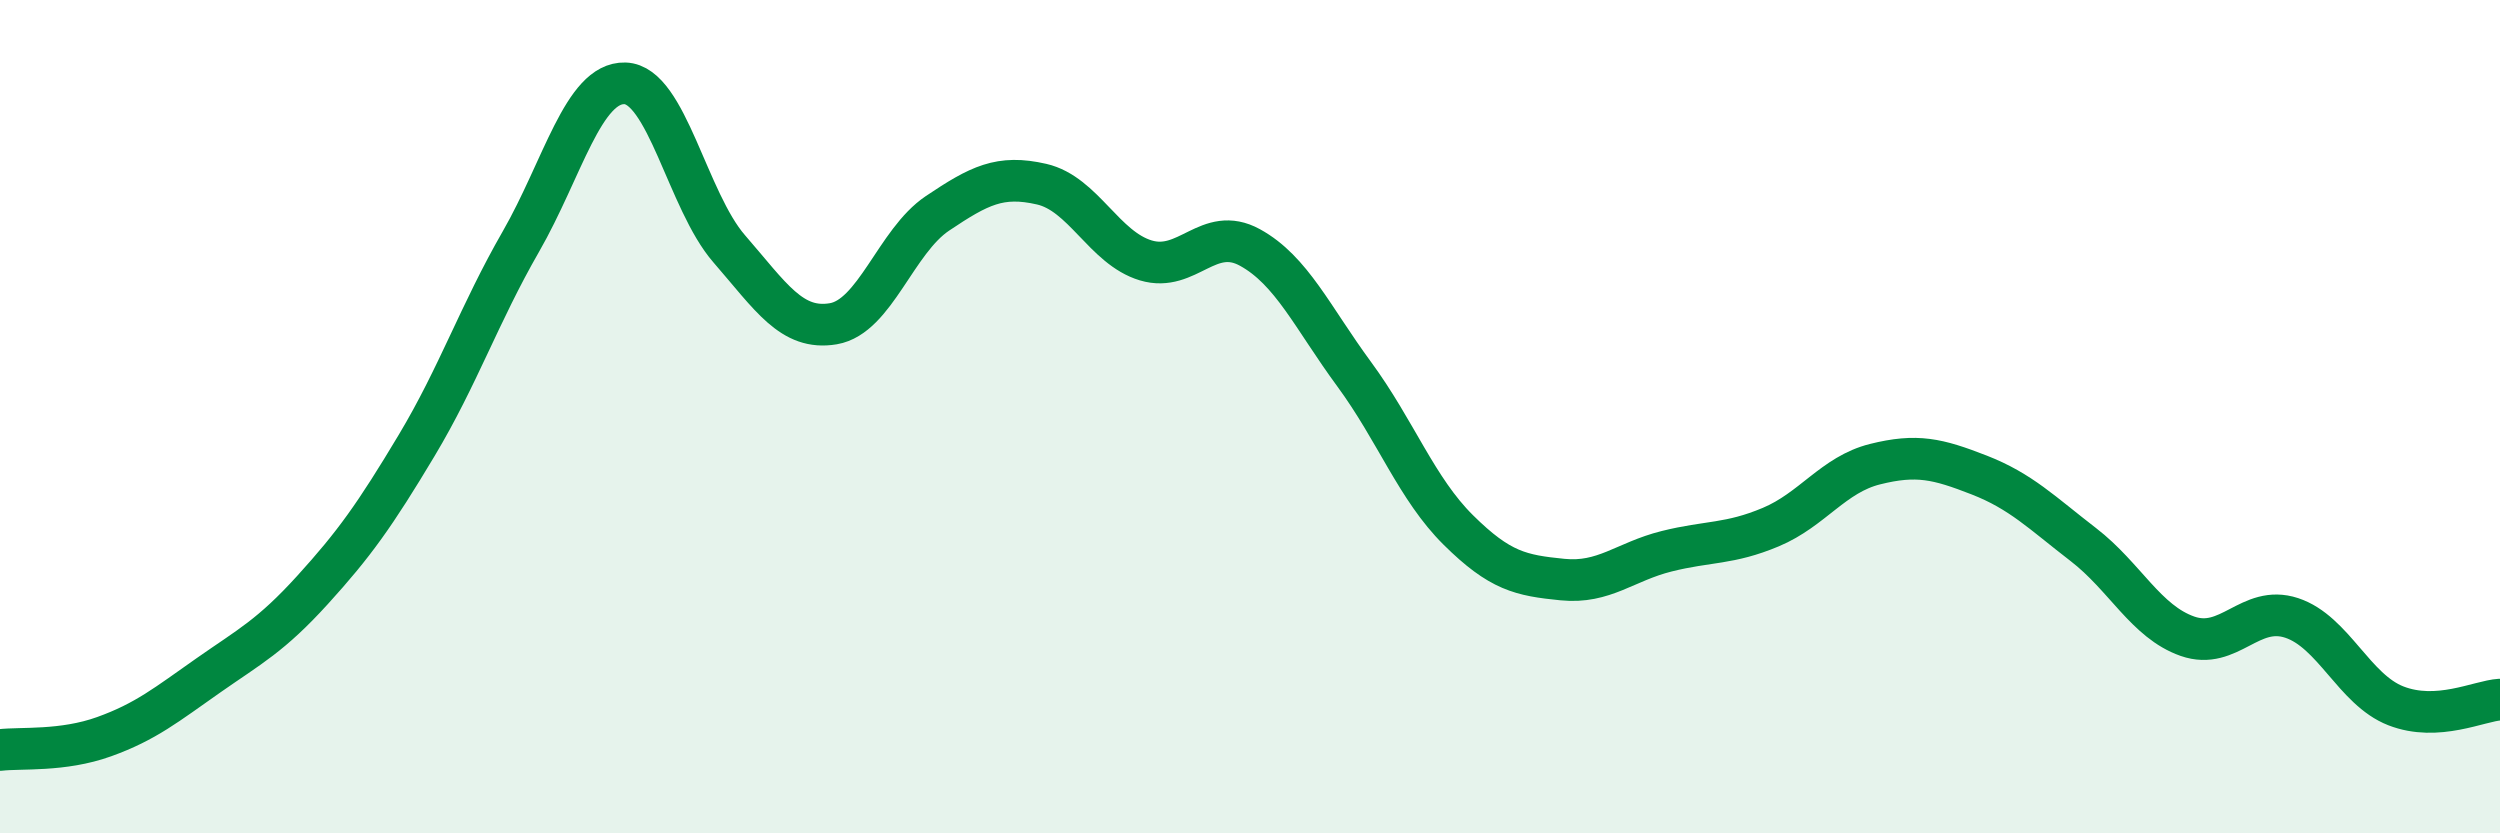
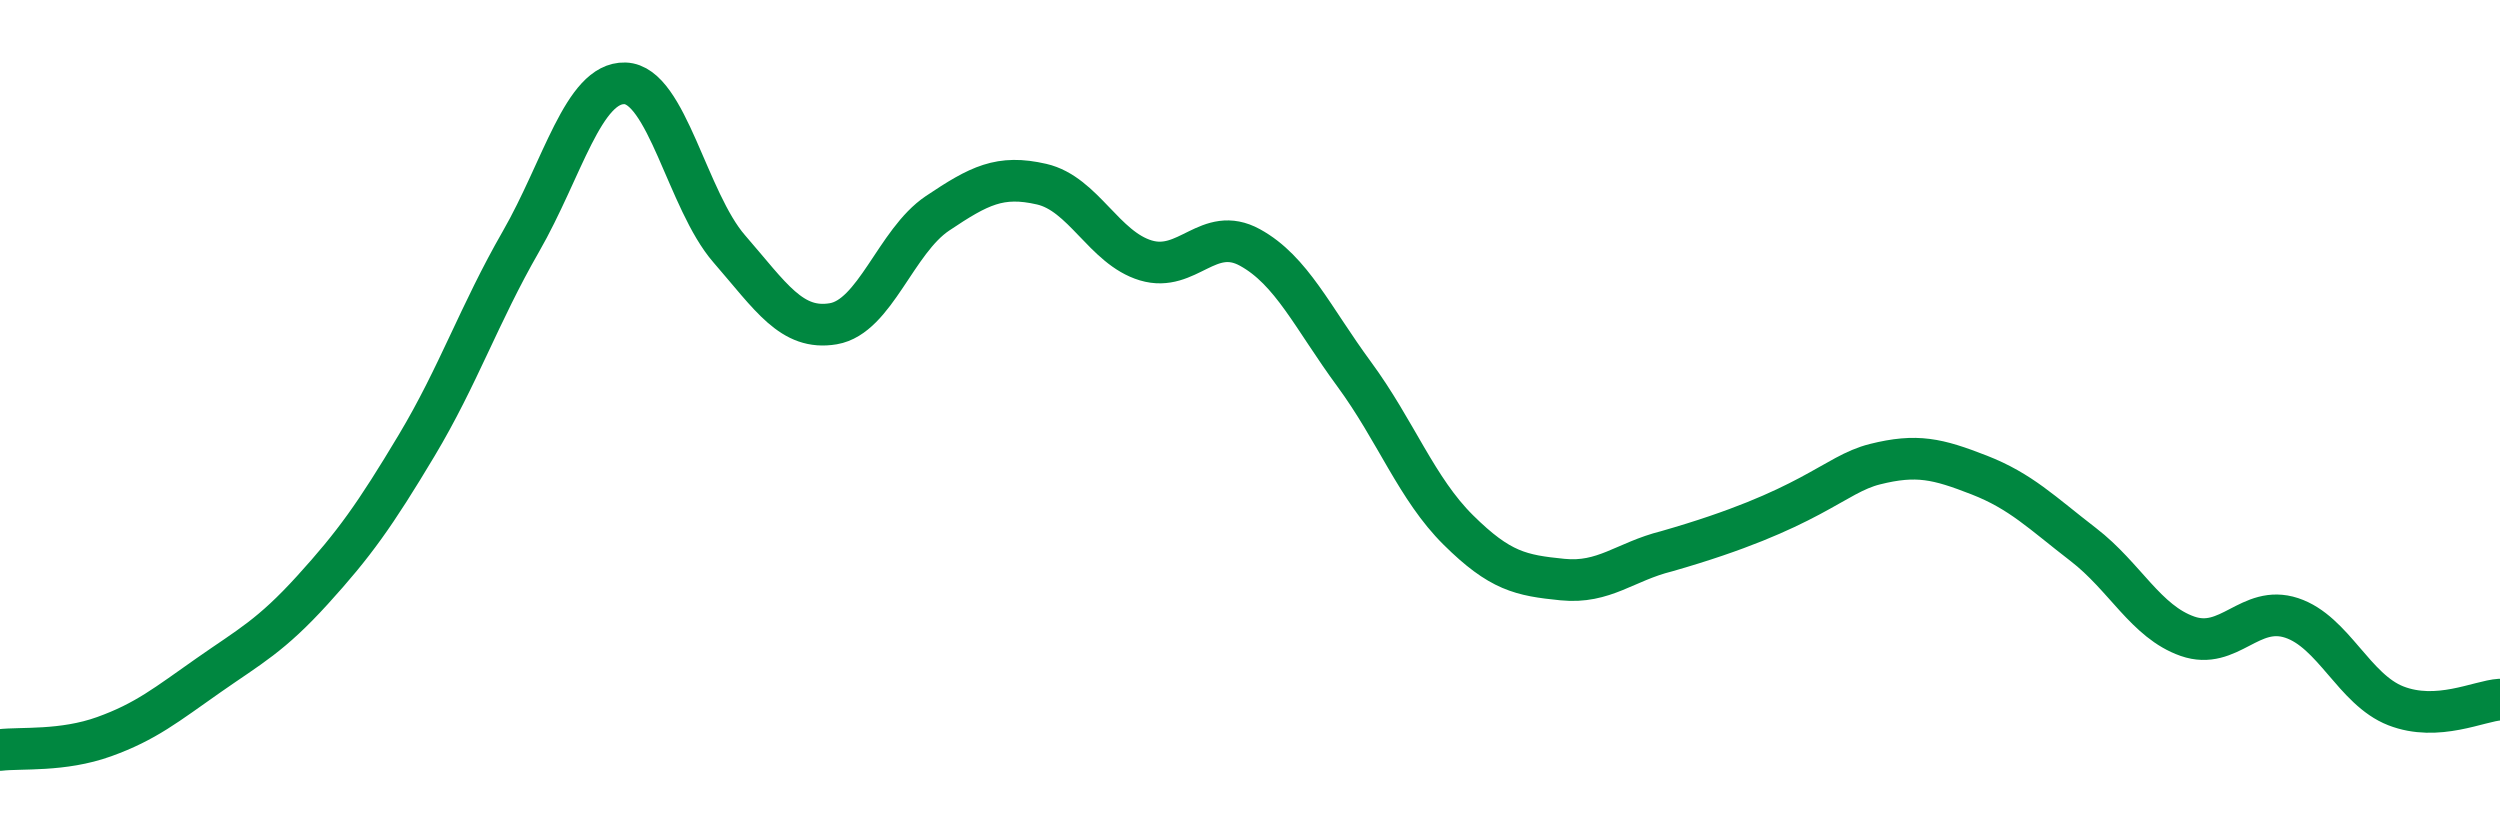
<svg xmlns="http://www.w3.org/2000/svg" width="60" height="20" viewBox="0 0 60 20">
-   <path d="M 0,18 C 0.5,17.94 1.5,18.04 2.5,17.68 C 3.5,17.32 4,16.91 5,16.21 C 6,15.51 6.5,15.26 7.5,14.16 C 8.5,13.06 9,12.36 10,10.69 C 11,9.02 11.5,7.54 12.5,5.8 C 13.5,4.06 14,1.97 15,2 C 16,2.03 16.5,4.82 17.5,5.97 C 18.5,7.12 19,7.94 20,7.77 C 21,7.6 21.5,5.79 22.5,5.12 C 23.5,4.45 24,4.19 25,4.42 C 26,4.65 26.5,5.95 27.5,6.25 C 28.5,6.55 29,5.39 30,5.94 C 31,6.49 31.5,7.62 32.5,8.98 C 33.5,10.34 34,11.73 35,12.72 C 36,13.71 36.5,13.81 37.5,13.91 C 38.5,14.01 39,13.48 40,13.23 C 41,12.98 41.5,13.07 42.5,12.65 C 43.5,12.23 44,11.39 45,11.14 C 46,10.89 46.5,11.01 47.5,11.4 C 48.5,11.79 49,12.3 50,13.07 C 51,13.84 51.5,14.92 52.5,15.27 C 53.5,15.62 54,14.5 55,14.83 C 56,15.16 56.5,16.55 57.5,16.94 C 58.5,17.33 59.5,16.82 60,16.79L60 20L0 20Z" fill="#008740" opacity="0.1" stroke-linecap="round" stroke-linejoin="round" />
-   <path d="M 0,18 C 0.5,17.94 1.5,18.04 2.5,17.68 C 3.5,17.32 4,16.91 5,16.21 C 6,15.51 6.5,15.26 7.5,14.16 C 8.5,13.06 9,12.36 10,10.69 C 11,9.02 11.5,7.54 12.5,5.8 C 13.5,4.06 14,1.97 15,2 C 16,2.03 16.5,4.82 17.5,5.97 C 18.5,7.12 19,7.94 20,7.77 C 21,7.6 21.5,5.79 22.5,5.12 C 23.5,4.45 24,4.19 25,4.42 C 26,4.65 26.5,5.95 27.5,6.25 C 28.5,6.55 29,5.39 30,5.94 C 31,6.49 31.5,7.62 32.5,8.98 C 33.5,10.34 34,11.73 35,12.72 C 36,13.71 36.5,13.81 37.5,13.91 C 38.5,14.01 39,13.48 40,13.23 C 41,12.98 41.5,13.07 42.5,12.65 C 43.5,12.23 44,11.39 45,11.14 C 46,10.89 46.5,11.01 47.5,11.4 C 48.5,11.79 49,12.3 50,13.07 C 51,13.84 51.5,14.92 52.5,15.27 C 53.5,15.62 54,14.5 55,14.83 C 56,15.16 56.5,16.55 57.5,16.94 C 58.5,17.33 59.5,16.82 60,16.79" stroke="#008740" stroke-width="1" fill="none" stroke-linecap="round" stroke-linejoin="round" />
+   <path d="M 0,18 C 0.5,17.94 1.5,18.04 2.5,17.68 C 3.5,17.32 4,16.91 5,16.21 C 6,15.51 6.5,15.26 7.5,14.16 C 8.5,13.06 9,12.36 10,10.69 C 11,9.02 11.5,7.54 12.5,5.8 C 13.5,4.06 14,1.97 15,2 C 16,2.03 16.5,4.82 17.5,5.97 C 18.5,7.12 19,7.94 20,7.77 C 21,7.6 21.5,5.79 22.5,5.12 C 23.5,4.45 24,4.19 25,4.42 C 26,4.65 26.5,5.95 27.5,6.25 C 28.5,6.55 29,5.39 30,5.94 C 31,6.49 31.5,7.62 32.5,8.98 C 33.5,10.34 34,11.73 35,12.72 C 36,13.71 36.5,13.81 37.5,13.91 C 38.5,14.01 39,13.48 40,13.23 C 43.5,12.23 44,11.39 45,11.14 C 46,10.89 46.5,11.01 47.5,11.4 C 48.5,11.79 49,12.3 50,13.07 C 51,13.84 51.5,14.92 52.5,15.27 C 53.5,15.62 54,14.5 55,14.83 C 56,15.16 56.5,16.55 57.5,16.94 C 58.5,17.33 59.5,16.82 60,16.79" stroke="#008740" stroke-width="1" fill="none" stroke-linecap="round" stroke-linejoin="round" />
</svg>